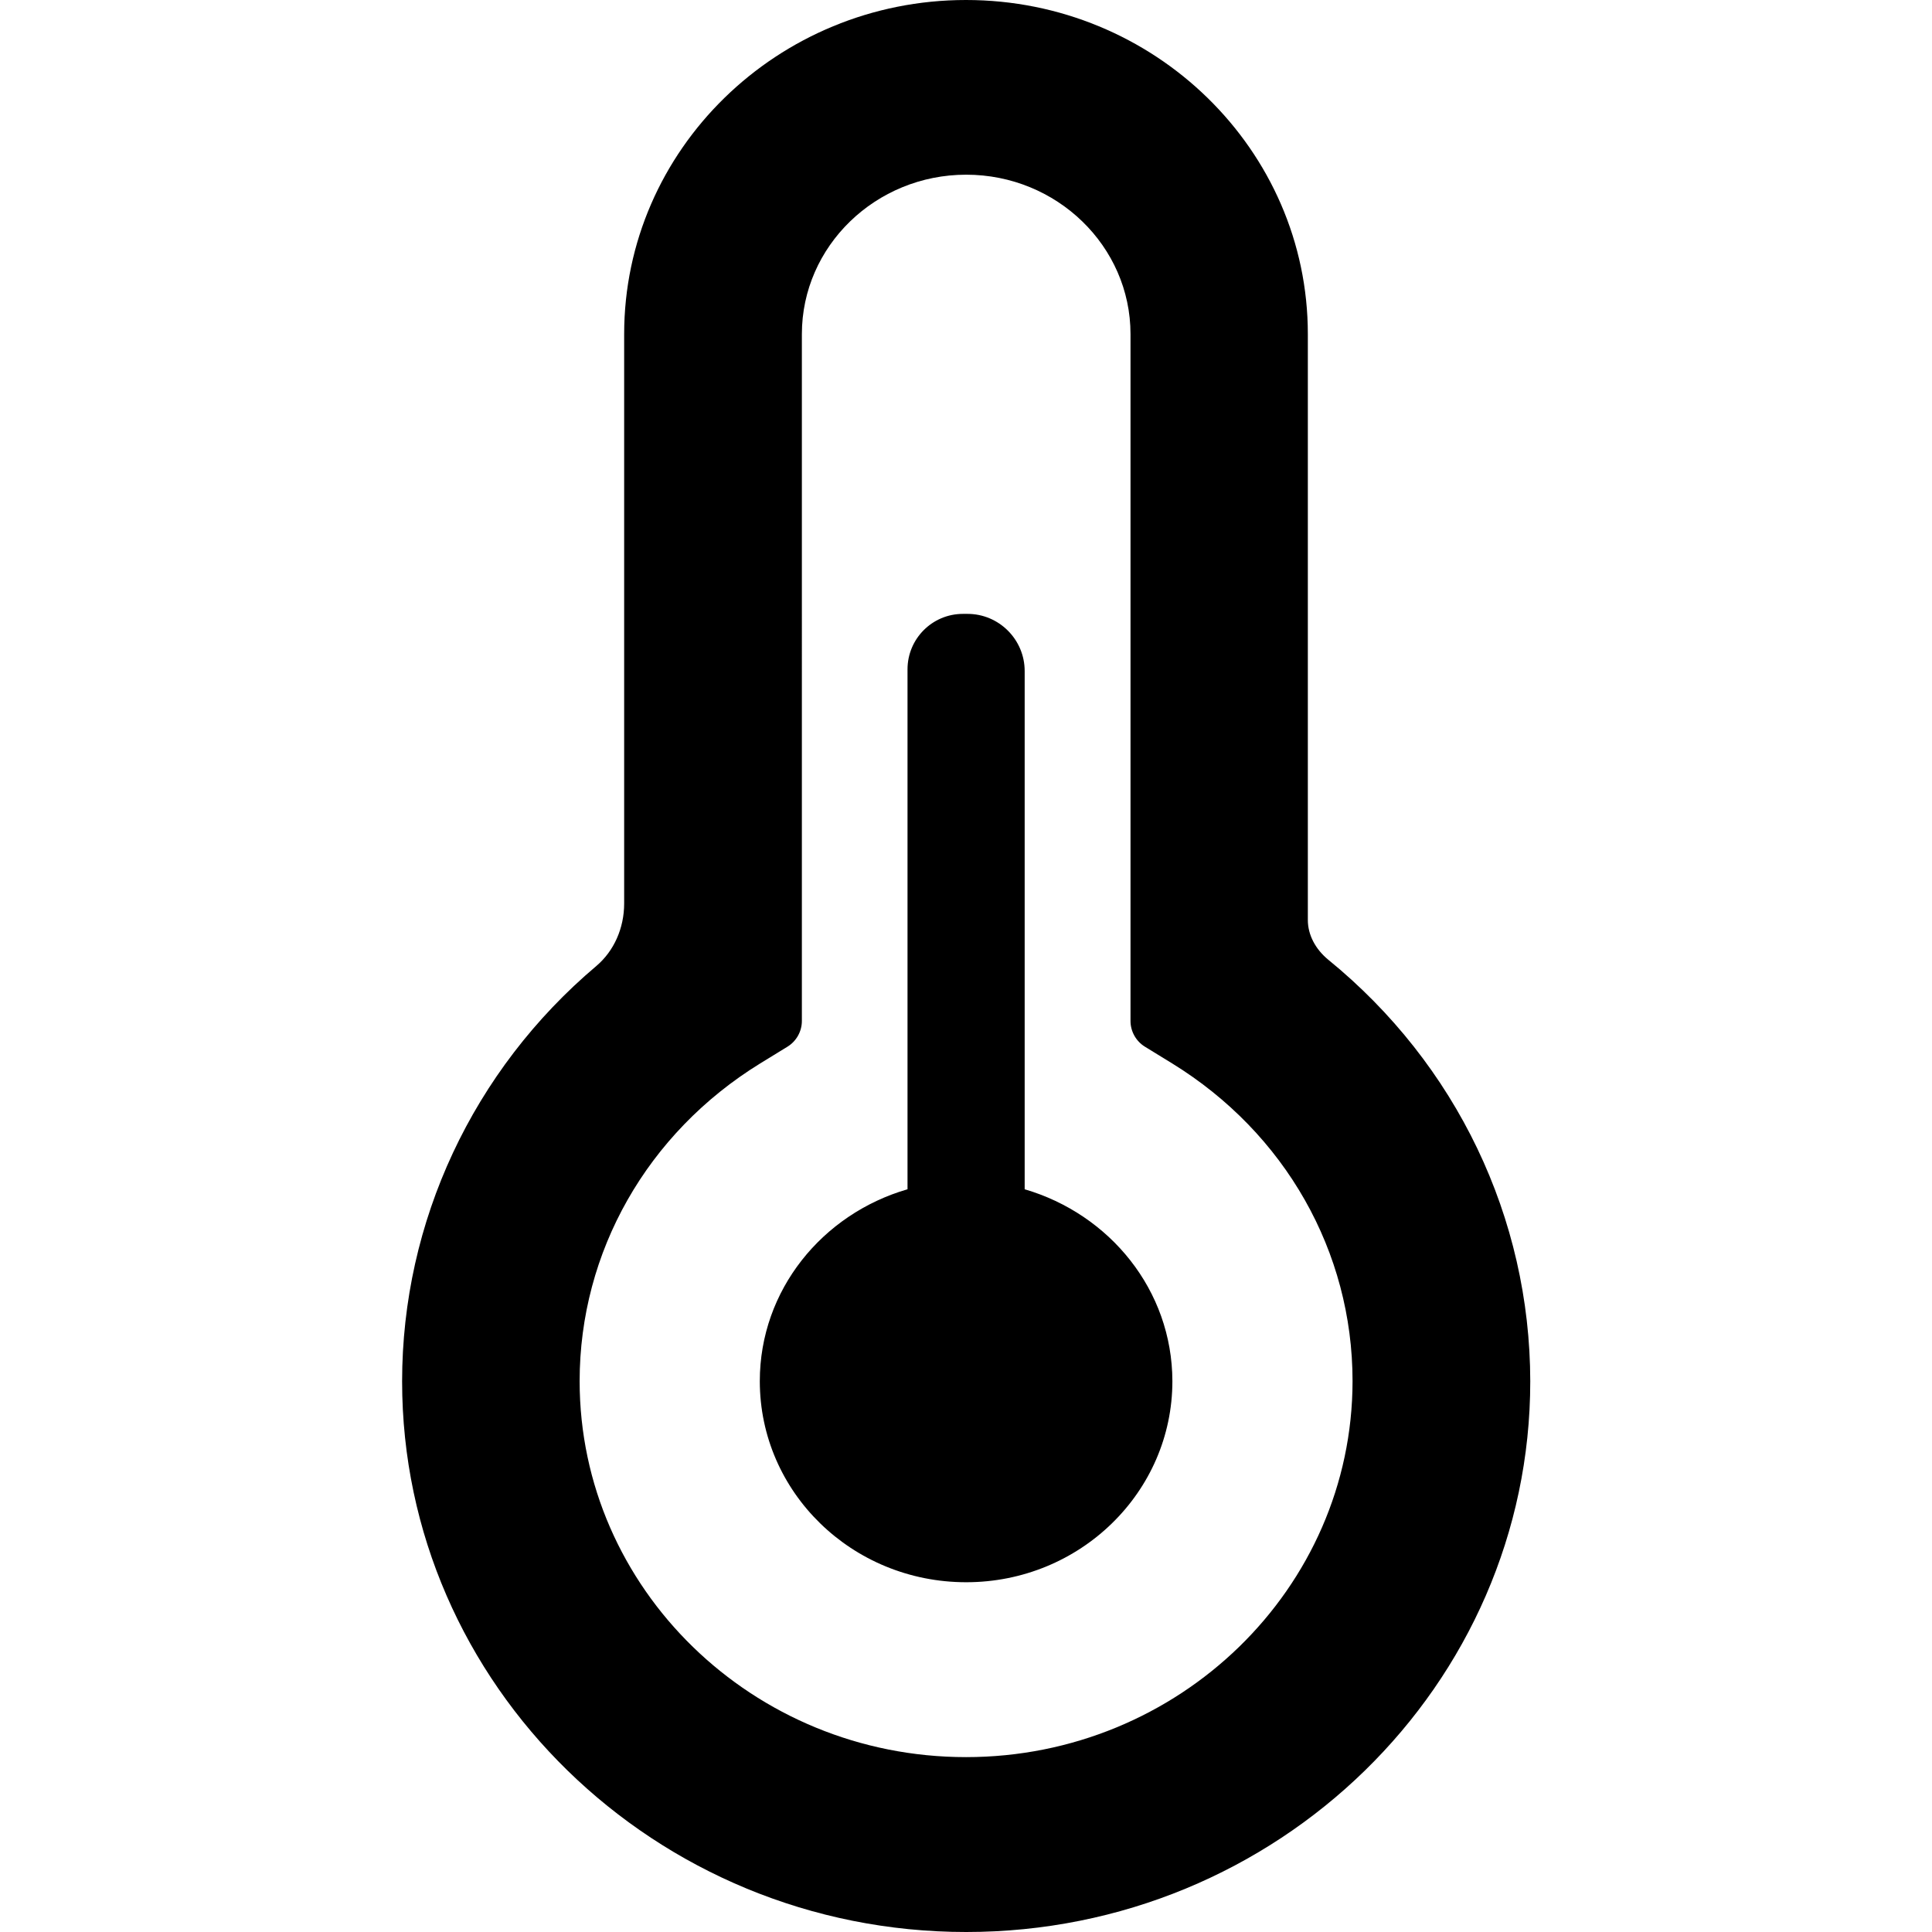
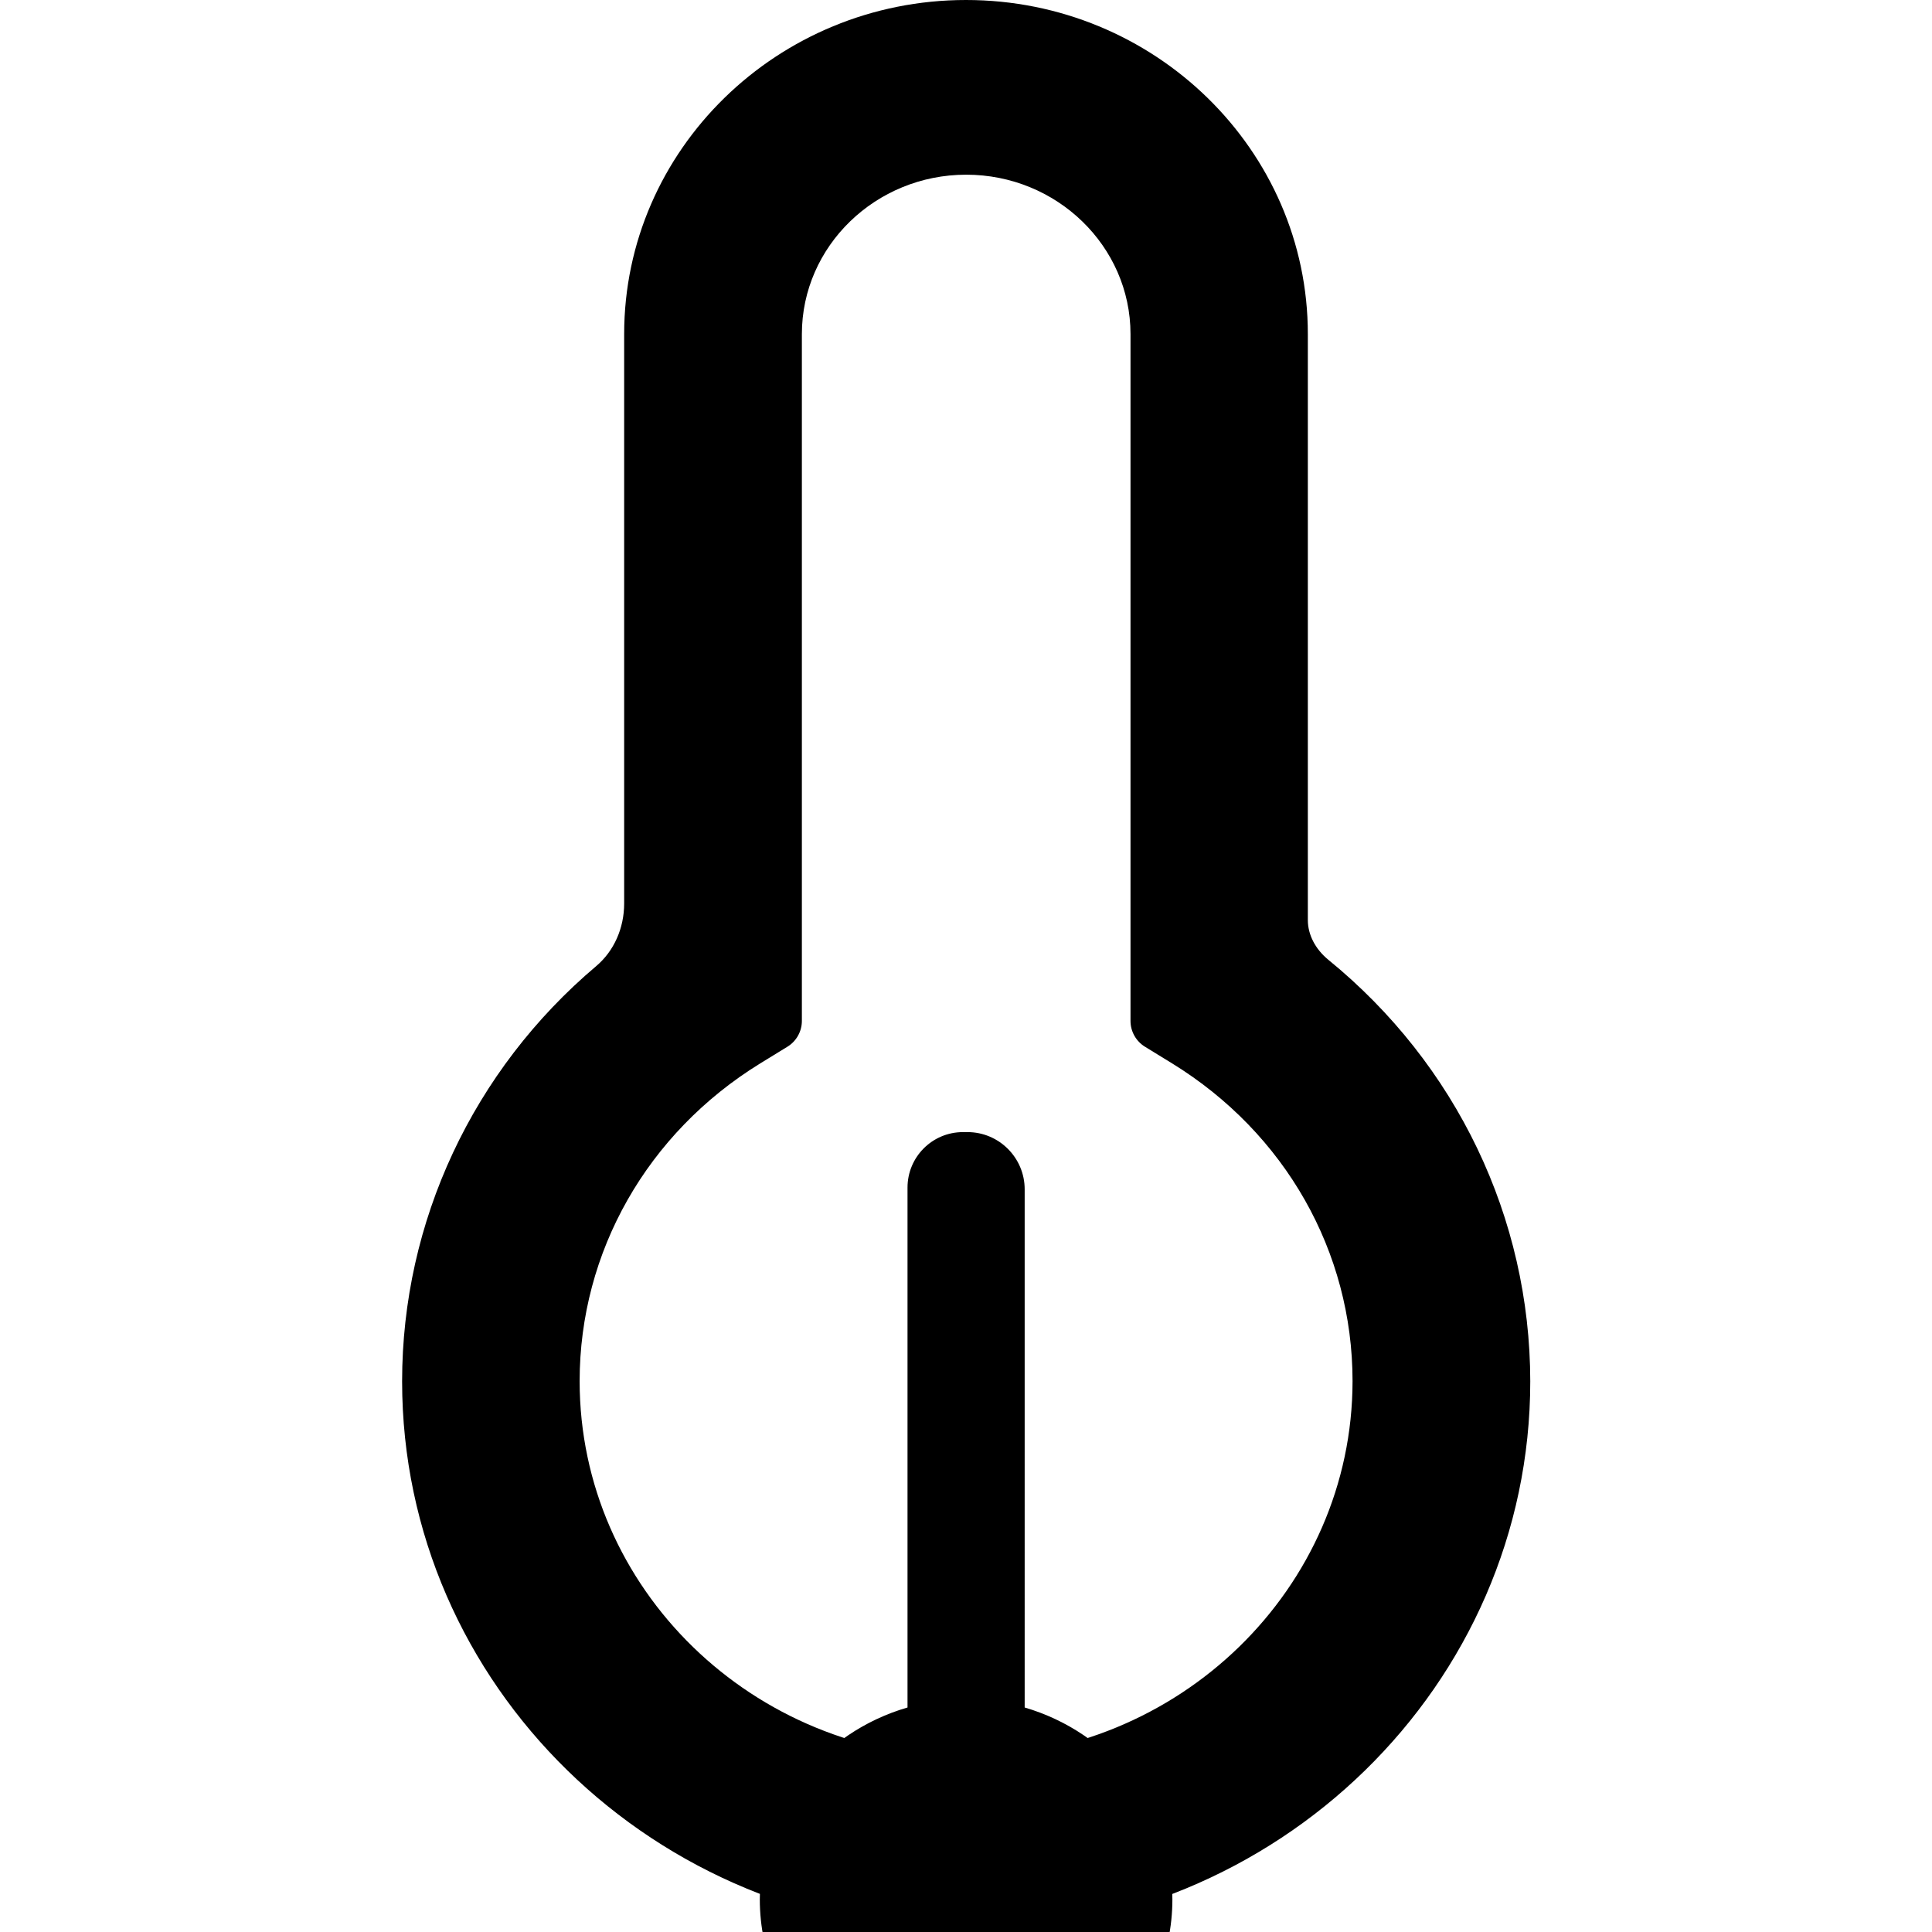
<svg xmlns="http://www.w3.org/2000/svg" t="1753413512453" class="icon" viewBox="0 0 1024 1024" version="1.1" p-id="2499" width="200" height="200">
-   <path d="M543.097 630.338V355.665c0-16.698-13.599-30.297-30.297-30.297h-2.4c-16.298 0-29.397 13.199-29.397 29.397v275.573c-45.196 13.099-78.292 53.495-78.292 101.69 0 58.894 48.895 106.59 109.389 106.59 60.394 0 109.289-47.795 109.289-106.59-0.1-48.195-33.197-88.491-78.292-101.69zM703.981 508.65c-6.799-5.599-10.799-13.199-10.799-20.998V177.083C693.182 79.392 611.89 0 512 0c-99.89 0-181.182 79.392-181.182 177.083v301.771c0 13.099-5.399 25.198-14.699 33.097-65.494 55.295-102.99 135.587-102.99 220.178 0 160.884 134.087 291.871 298.971 291.871s298.971-130.887 298.971-291.871C810.971 645.537 771.975 564.045 703.981 508.65zM512 931.309c-112.989 0-204.78-89.391-204.78-199.281 0-68.493 35.797-131.487 95.691-168.384l14.499-8.899c4.7-2.9 7.599-8.099 7.599-13.599V177.083c0-46.595 39.096-84.492 87.091-84.492 47.995 0 87.091 37.896 87.091 84.492v364.064c0 5.499 2.9 10.699 7.599 13.599l14.499 8.899c59.894 36.896 95.591 99.79 95.591 168.384-0.1 109.889-91.991 199.281-204.88 199.281z" fill="#000000" p-id="2500" />
+   <path d="M543.097 630.338c0-16.698-13.599-30.297-30.297-30.297h-2.4c-16.298 0-29.397 13.199-29.397 29.397v275.573c-45.196 13.099-78.292 53.495-78.292 101.69 0 58.894 48.895 106.59 109.389 106.59 60.394 0 109.289-47.795 109.289-106.59-0.1-48.195-33.197-88.491-78.292-101.69zM703.981 508.65c-6.799-5.599-10.799-13.199-10.799-20.998V177.083C693.182 79.392 611.89 0 512 0c-99.89 0-181.182 79.392-181.182 177.083v301.771c0 13.099-5.399 25.198-14.699 33.097-65.494 55.295-102.99 135.587-102.99 220.178 0 160.884 134.087 291.871 298.971 291.871s298.971-130.887 298.971-291.871C810.971 645.537 771.975 564.045 703.981 508.65zM512 931.309c-112.989 0-204.78-89.391-204.78-199.281 0-68.493 35.797-131.487 95.691-168.384l14.499-8.899c4.7-2.9 7.599-8.099 7.599-13.599V177.083c0-46.595 39.096-84.492 87.091-84.492 47.995 0 87.091 37.896 87.091 84.492v364.064c0 5.499 2.9 10.699 7.599 13.599l14.499 8.899c59.894 36.896 95.591 99.79 95.591 168.384-0.1 109.889-91.991 199.281-204.88 199.281z" fill="#000000" p-id="2500" />
</svg>